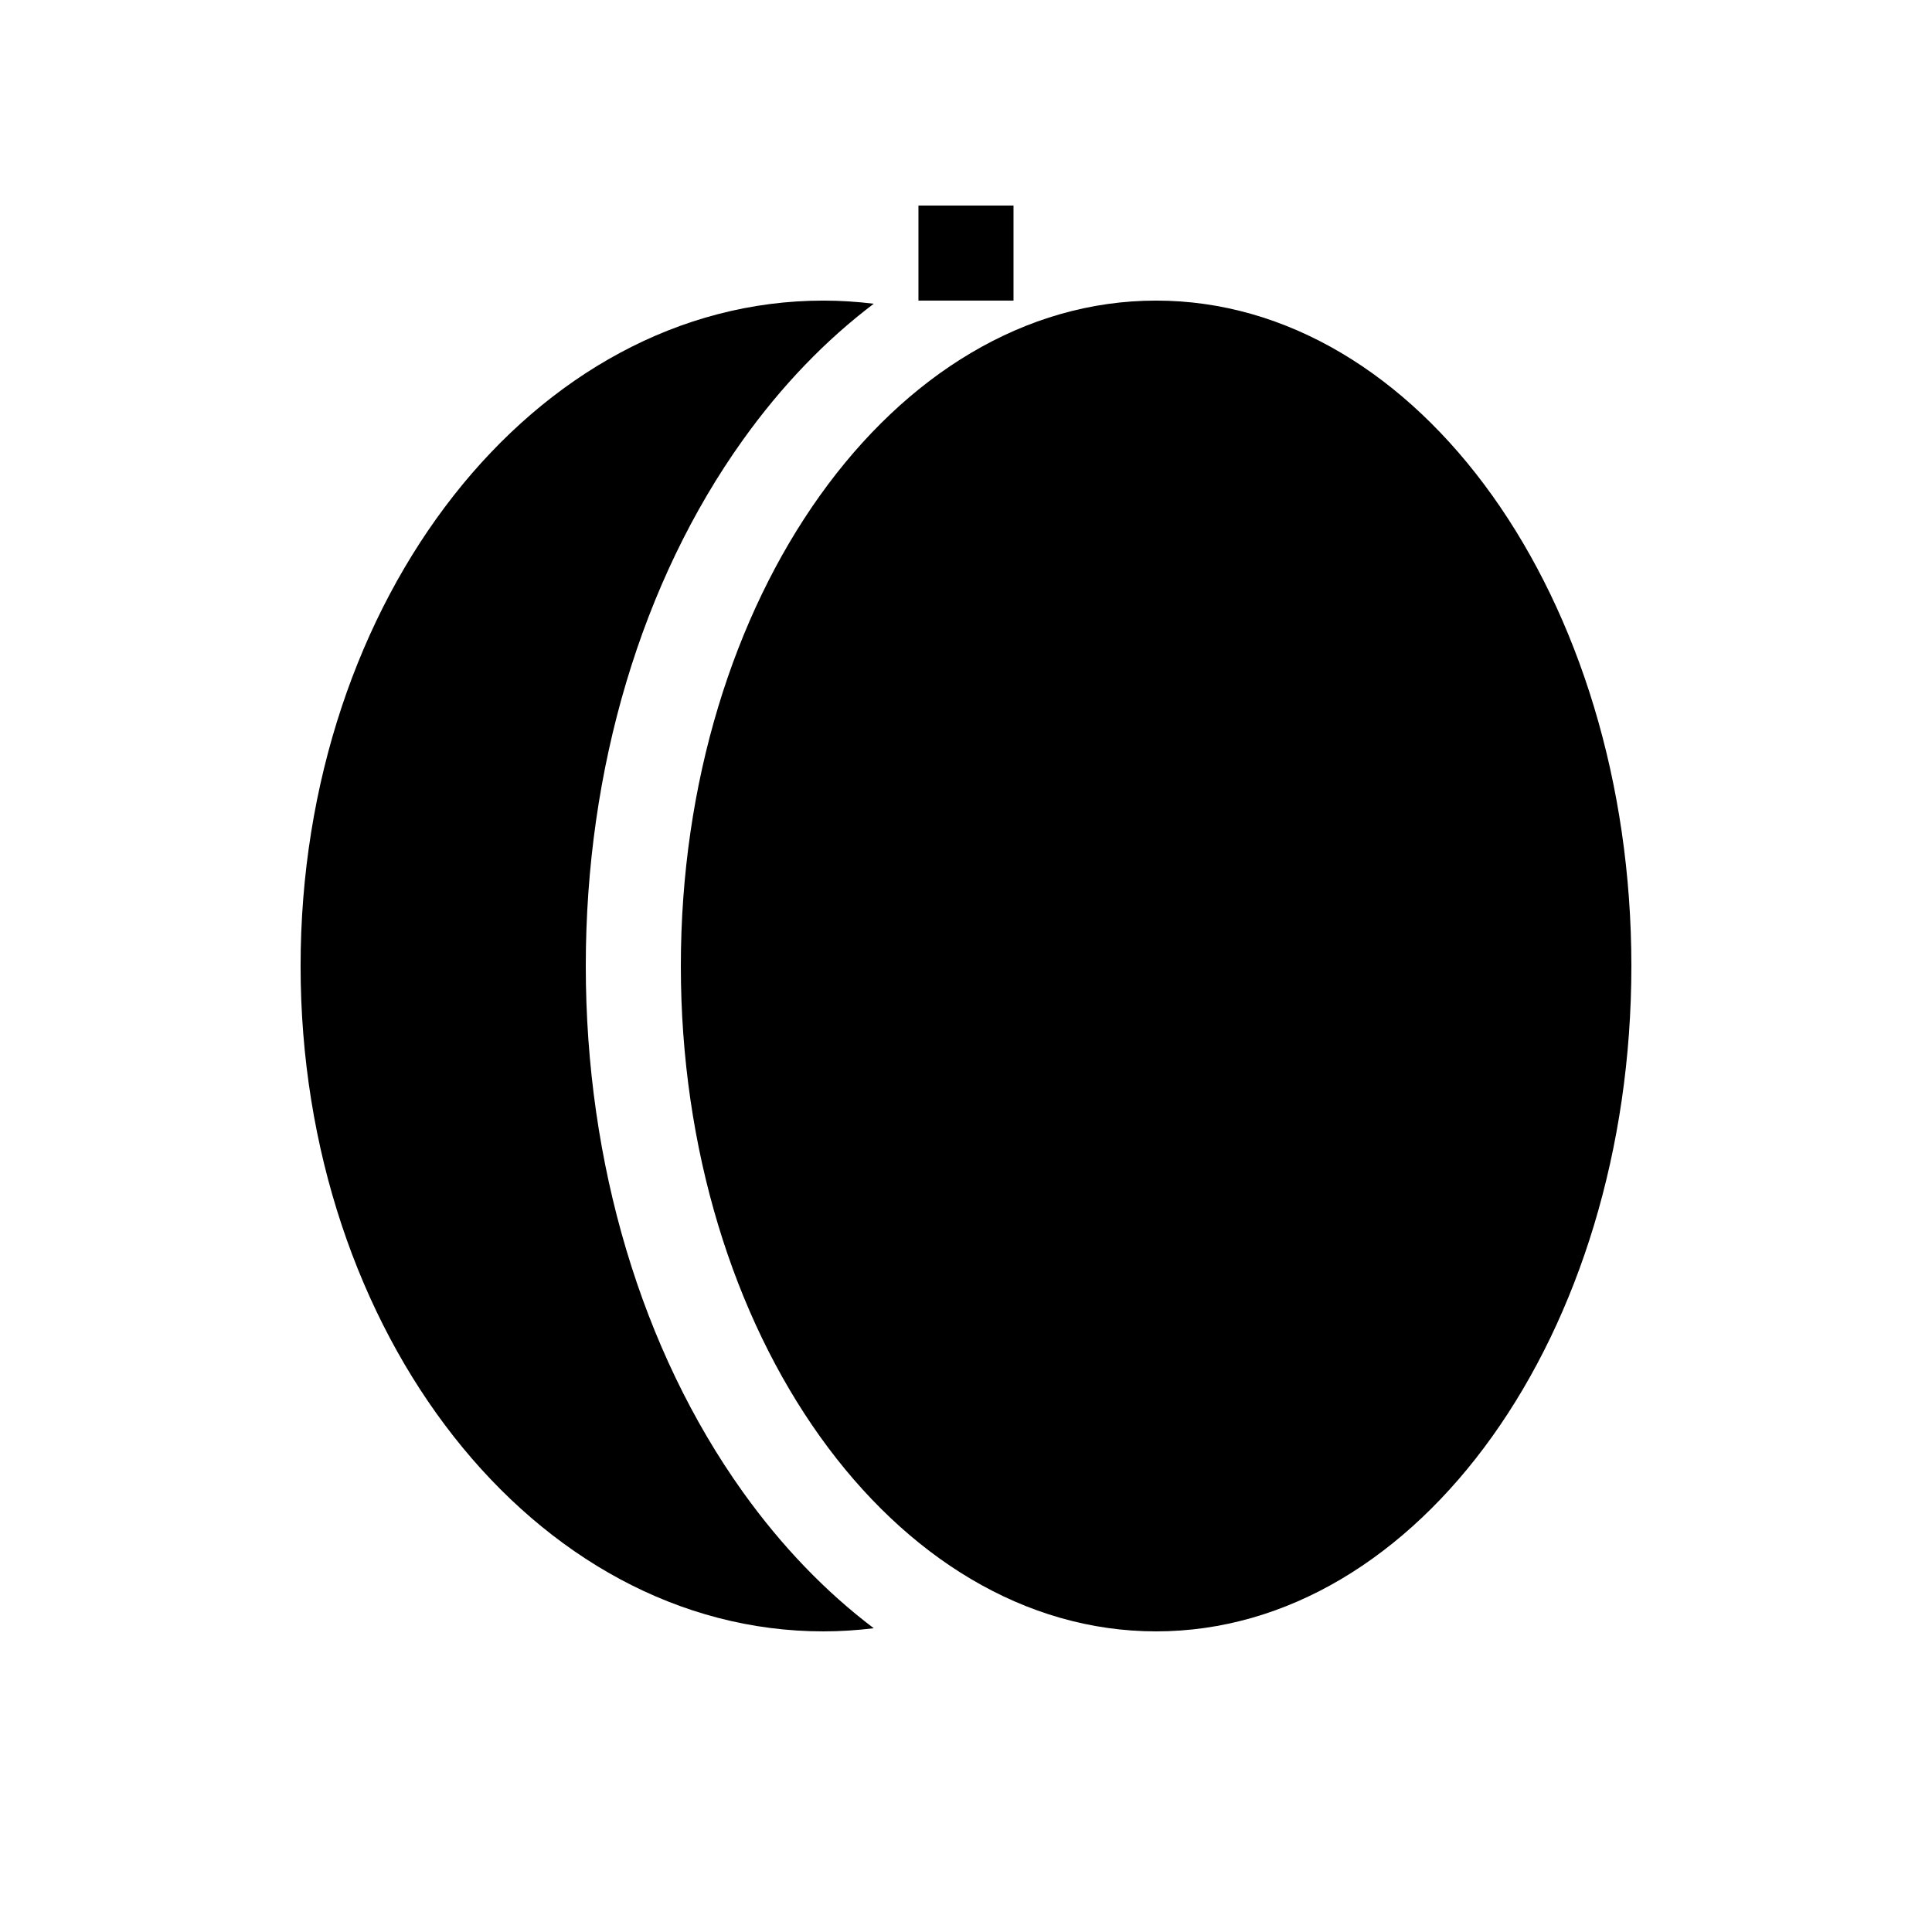
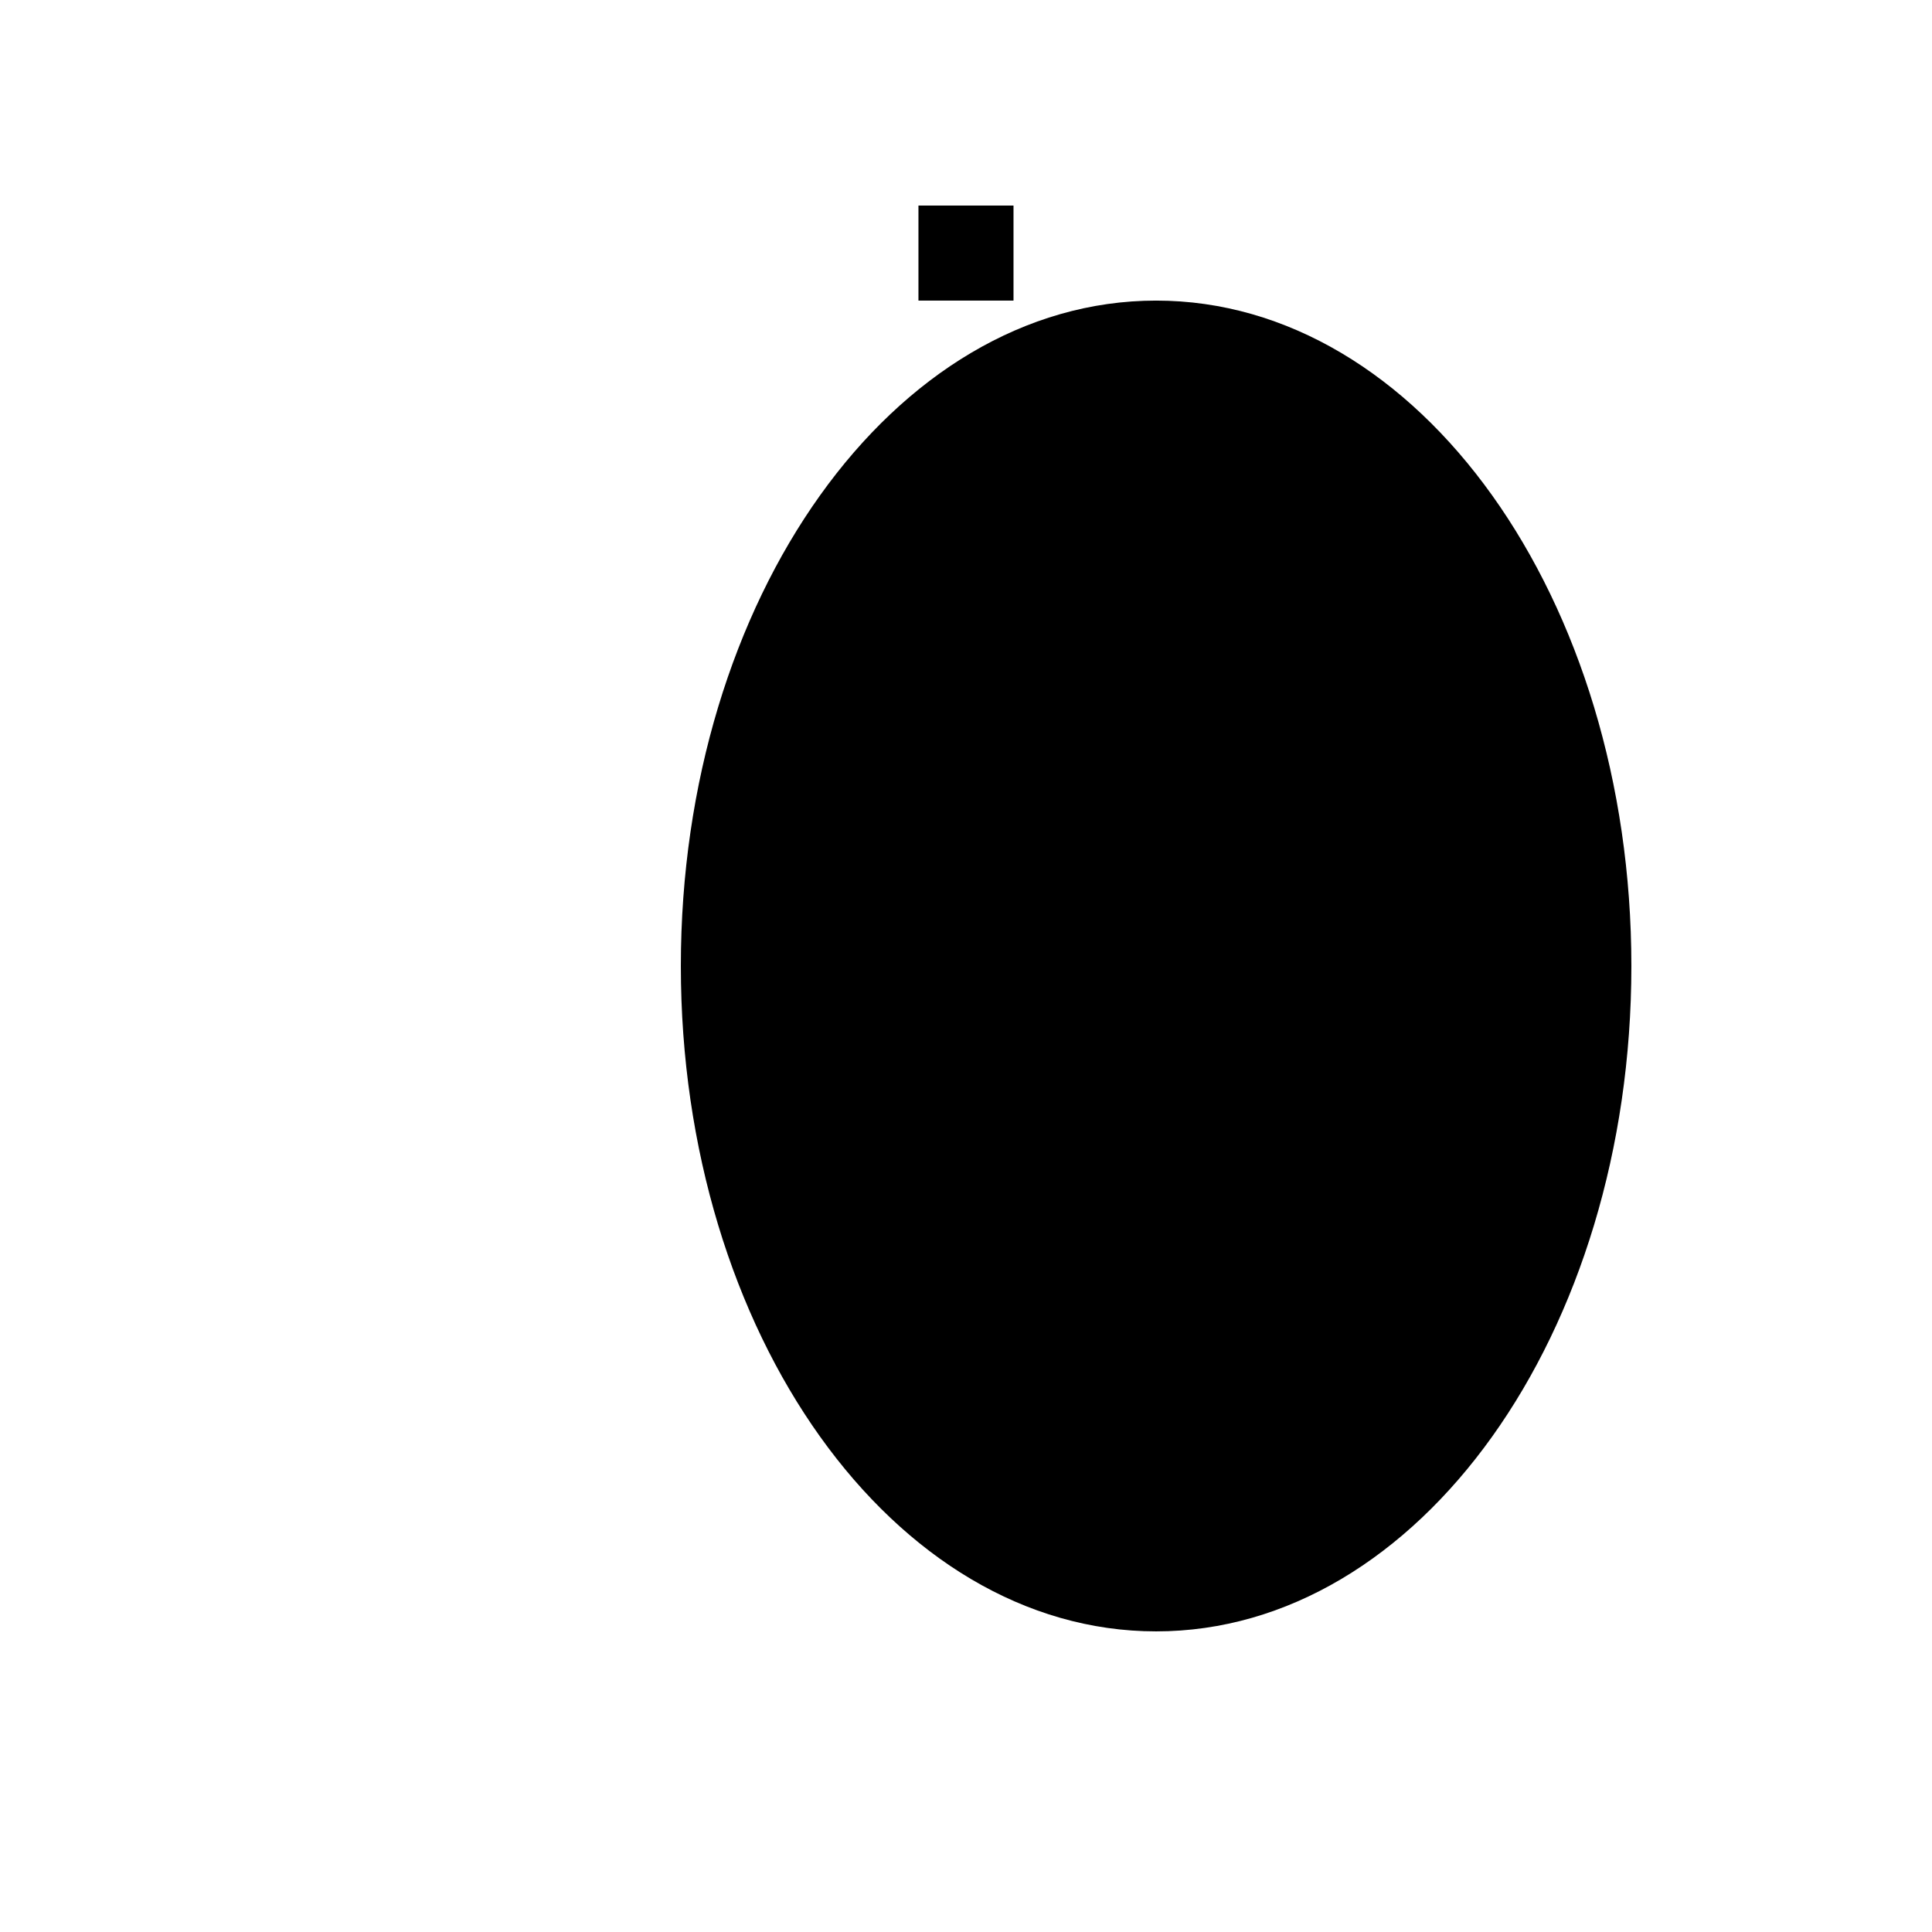
<svg xmlns="http://www.w3.org/2000/svg" fill="#000000" width="800px" height="800px" version="1.1" viewBox="144 144 512 512">
  <g>
-     <path d="m340.82 539.33c-26.816-37.547-41.582-87.023-41.582-139.33 0-52.309 14.766-101.79 41.582-139.33 10.348-14.488 22.047-26.582 34.734-36.176-4.394-0.535-8.836-0.832-13.344-0.832-76.516 0-138.55 78.949-138.55 176.34s62.031 176.33 138.55 176.33c4.508 0 8.949-0.297 13.344-0.832-12.688-9.594-24.391-21.688-34.734-36.172z" />
    <path d="m324.43 400c0-97.422 56.367-176.34 125.95-176.34 69.586 0 125.95 78.914 125.95 176.34s-56.367 176.33-125.95 176.33c-69.586 0-125.95-78.91-125.95-176.33z" />
    <path d="m412.59 223.66v-25.188h-25.191v25.188z" />
  </g>
</svg>